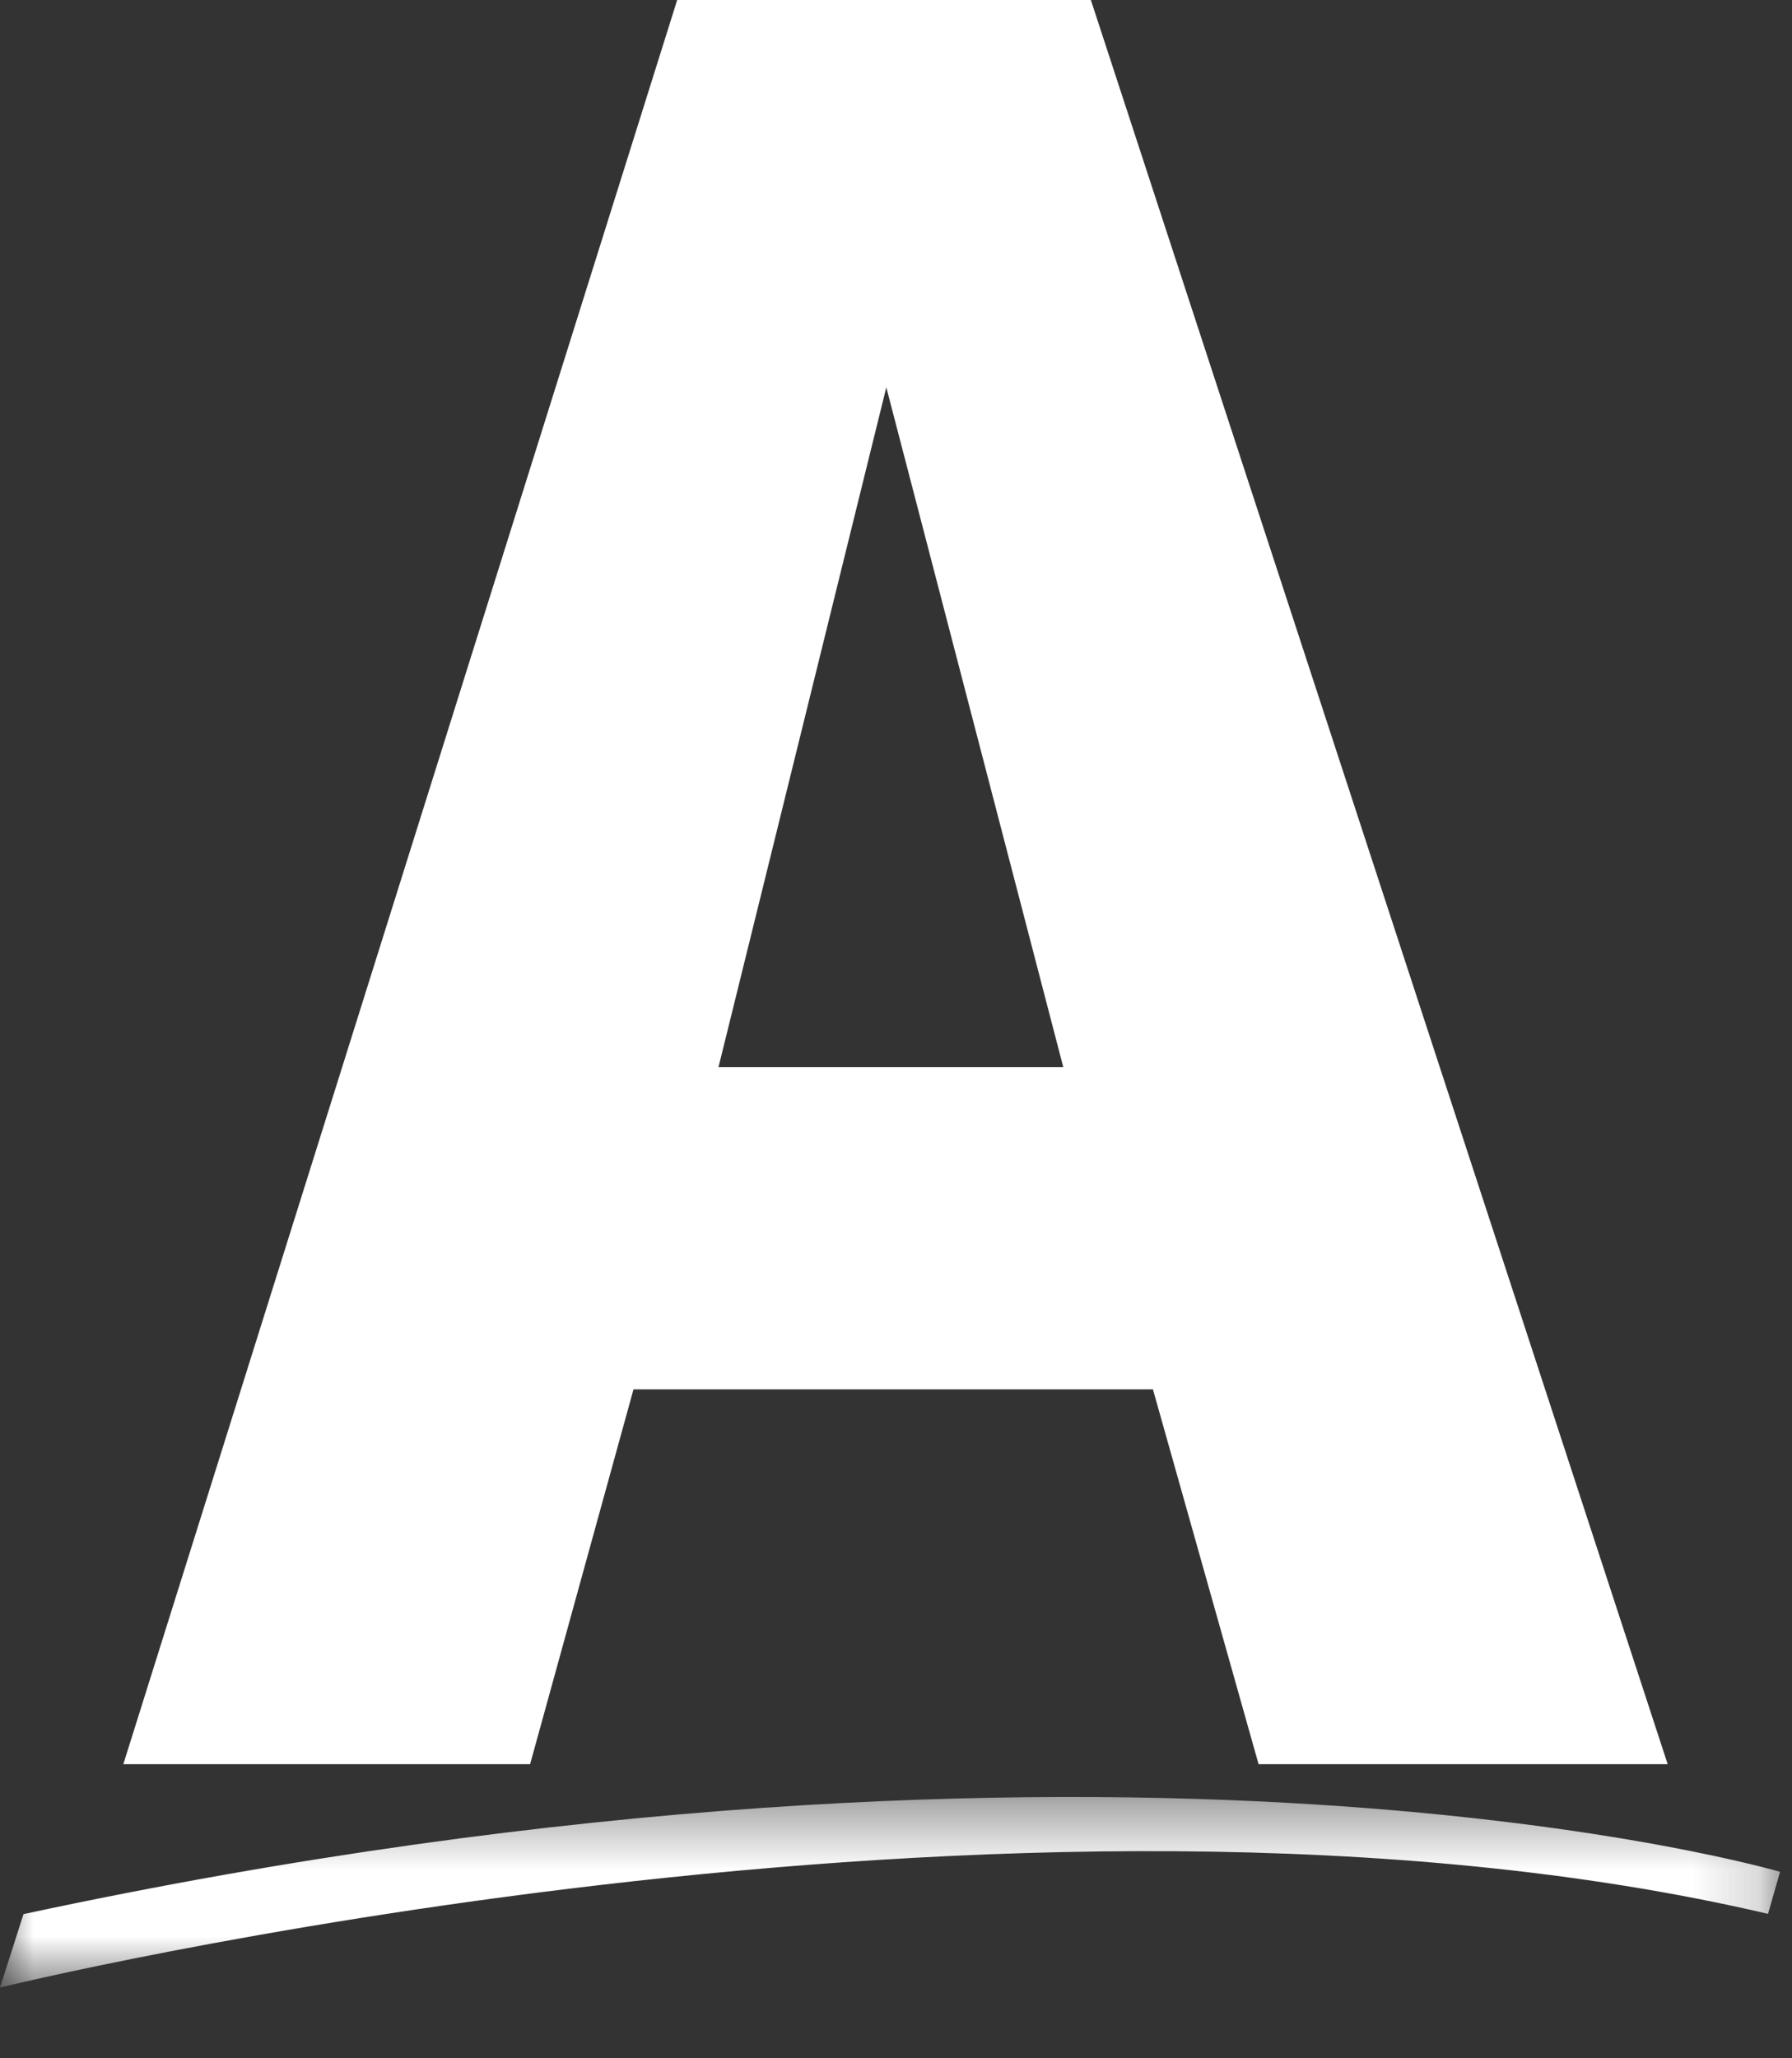
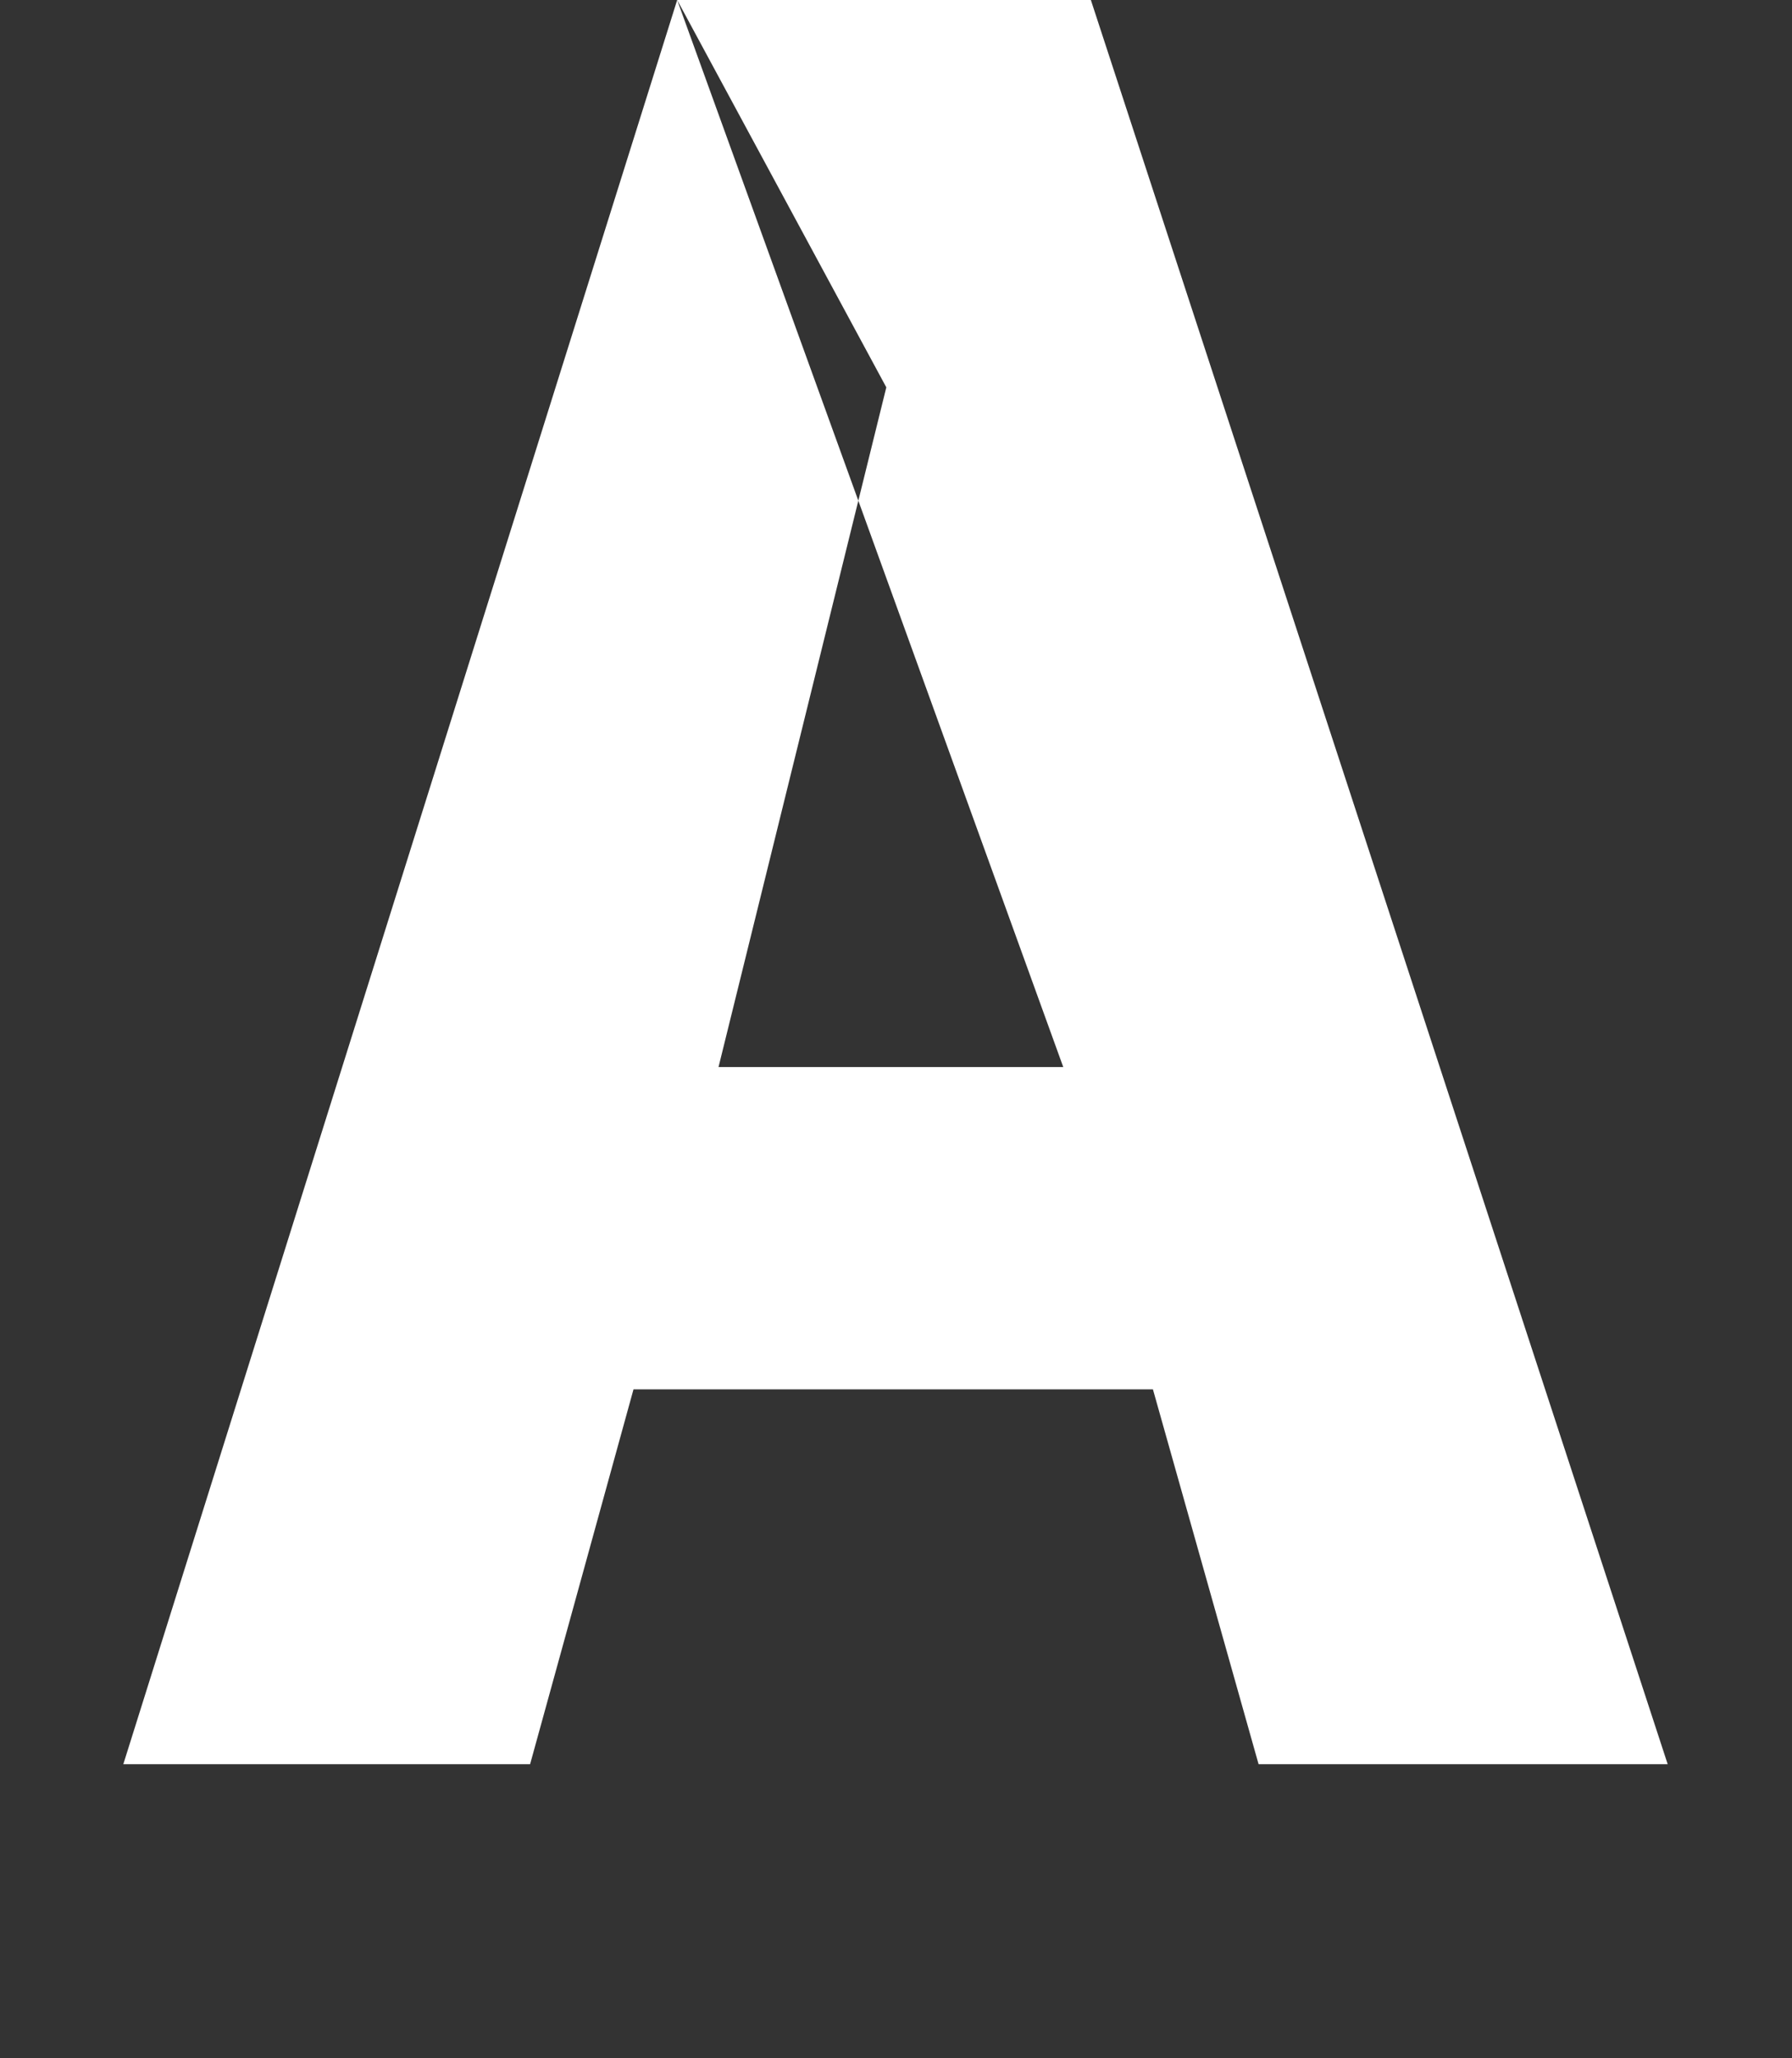
<svg xmlns="http://www.w3.org/2000/svg" xmlns:xlink="http://www.w3.org/1999/xlink" width="27px" height="31px" viewBox="0 0 27 31" version="1.1">
  <rect x="0" y="0" width="27" height="31" fill="#333333" stroke="none" />
  <title>UI/Elements/logo/small/white</title>
  <desc>Created with Sketch.</desc>
  <defs>
-     <polygon id="path-1" points="0 0.402 26.82 0.402 26.82 3.273 0 3.273" />
-   </defs>
+     </defs>
  <g id="UI/Elements/logo/small/white" stroke="none" stroke-width="1" fill="none" fill-rule="evenodd">
    <g id="Asset-1">
      <g id="Group-3" transform="translate(0, 26.662)">
        <mask id="mask-2" fill="white">
          <use xlink:href="#path-1" />
        </mask>
        <g id="Clip-2" />
        <path d="M-0,3.273 C-0,3.273 15.31,-0.484 26.639,2.163 L26.82,1.53 C26.82,1.53 16.935,-1.389 0.354,2.167 L-0,3.273 Z" id="Fill-1" fill="#FFFFFF" mask="url(#mask-2)" />
      </g>
-       <path d="M10.203,5.45454545e-05 L1.858,26.571 L7.987,26.571 L9.545,20.925 L17.371,20.925 L18.963,26.571 L25.127,26.571 L16.436,5.45454545e-05 L10.203,5.45454545e-05 Z M13.354,5.834 L16.02,16.071 L10.826,16.071 L13.354,5.834 Z" id="Fill-4" fill="#FFFFFF" />
+       <path d="M10.203,5.45454545e-05 L1.858,26.571 L7.987,26.571 L9.545,20.925 L17.371,20.925 L18.963,26.571 L25.127,26.571 L16.436,5.45454545e-05 L10.203,5.45454545e-05 Z L16.02,16.071 L10.826,16.071 L13.354,5.834 Z" id="Fill-4" fill="#FFFFFF" />
    </g>
  </g>
</svg>